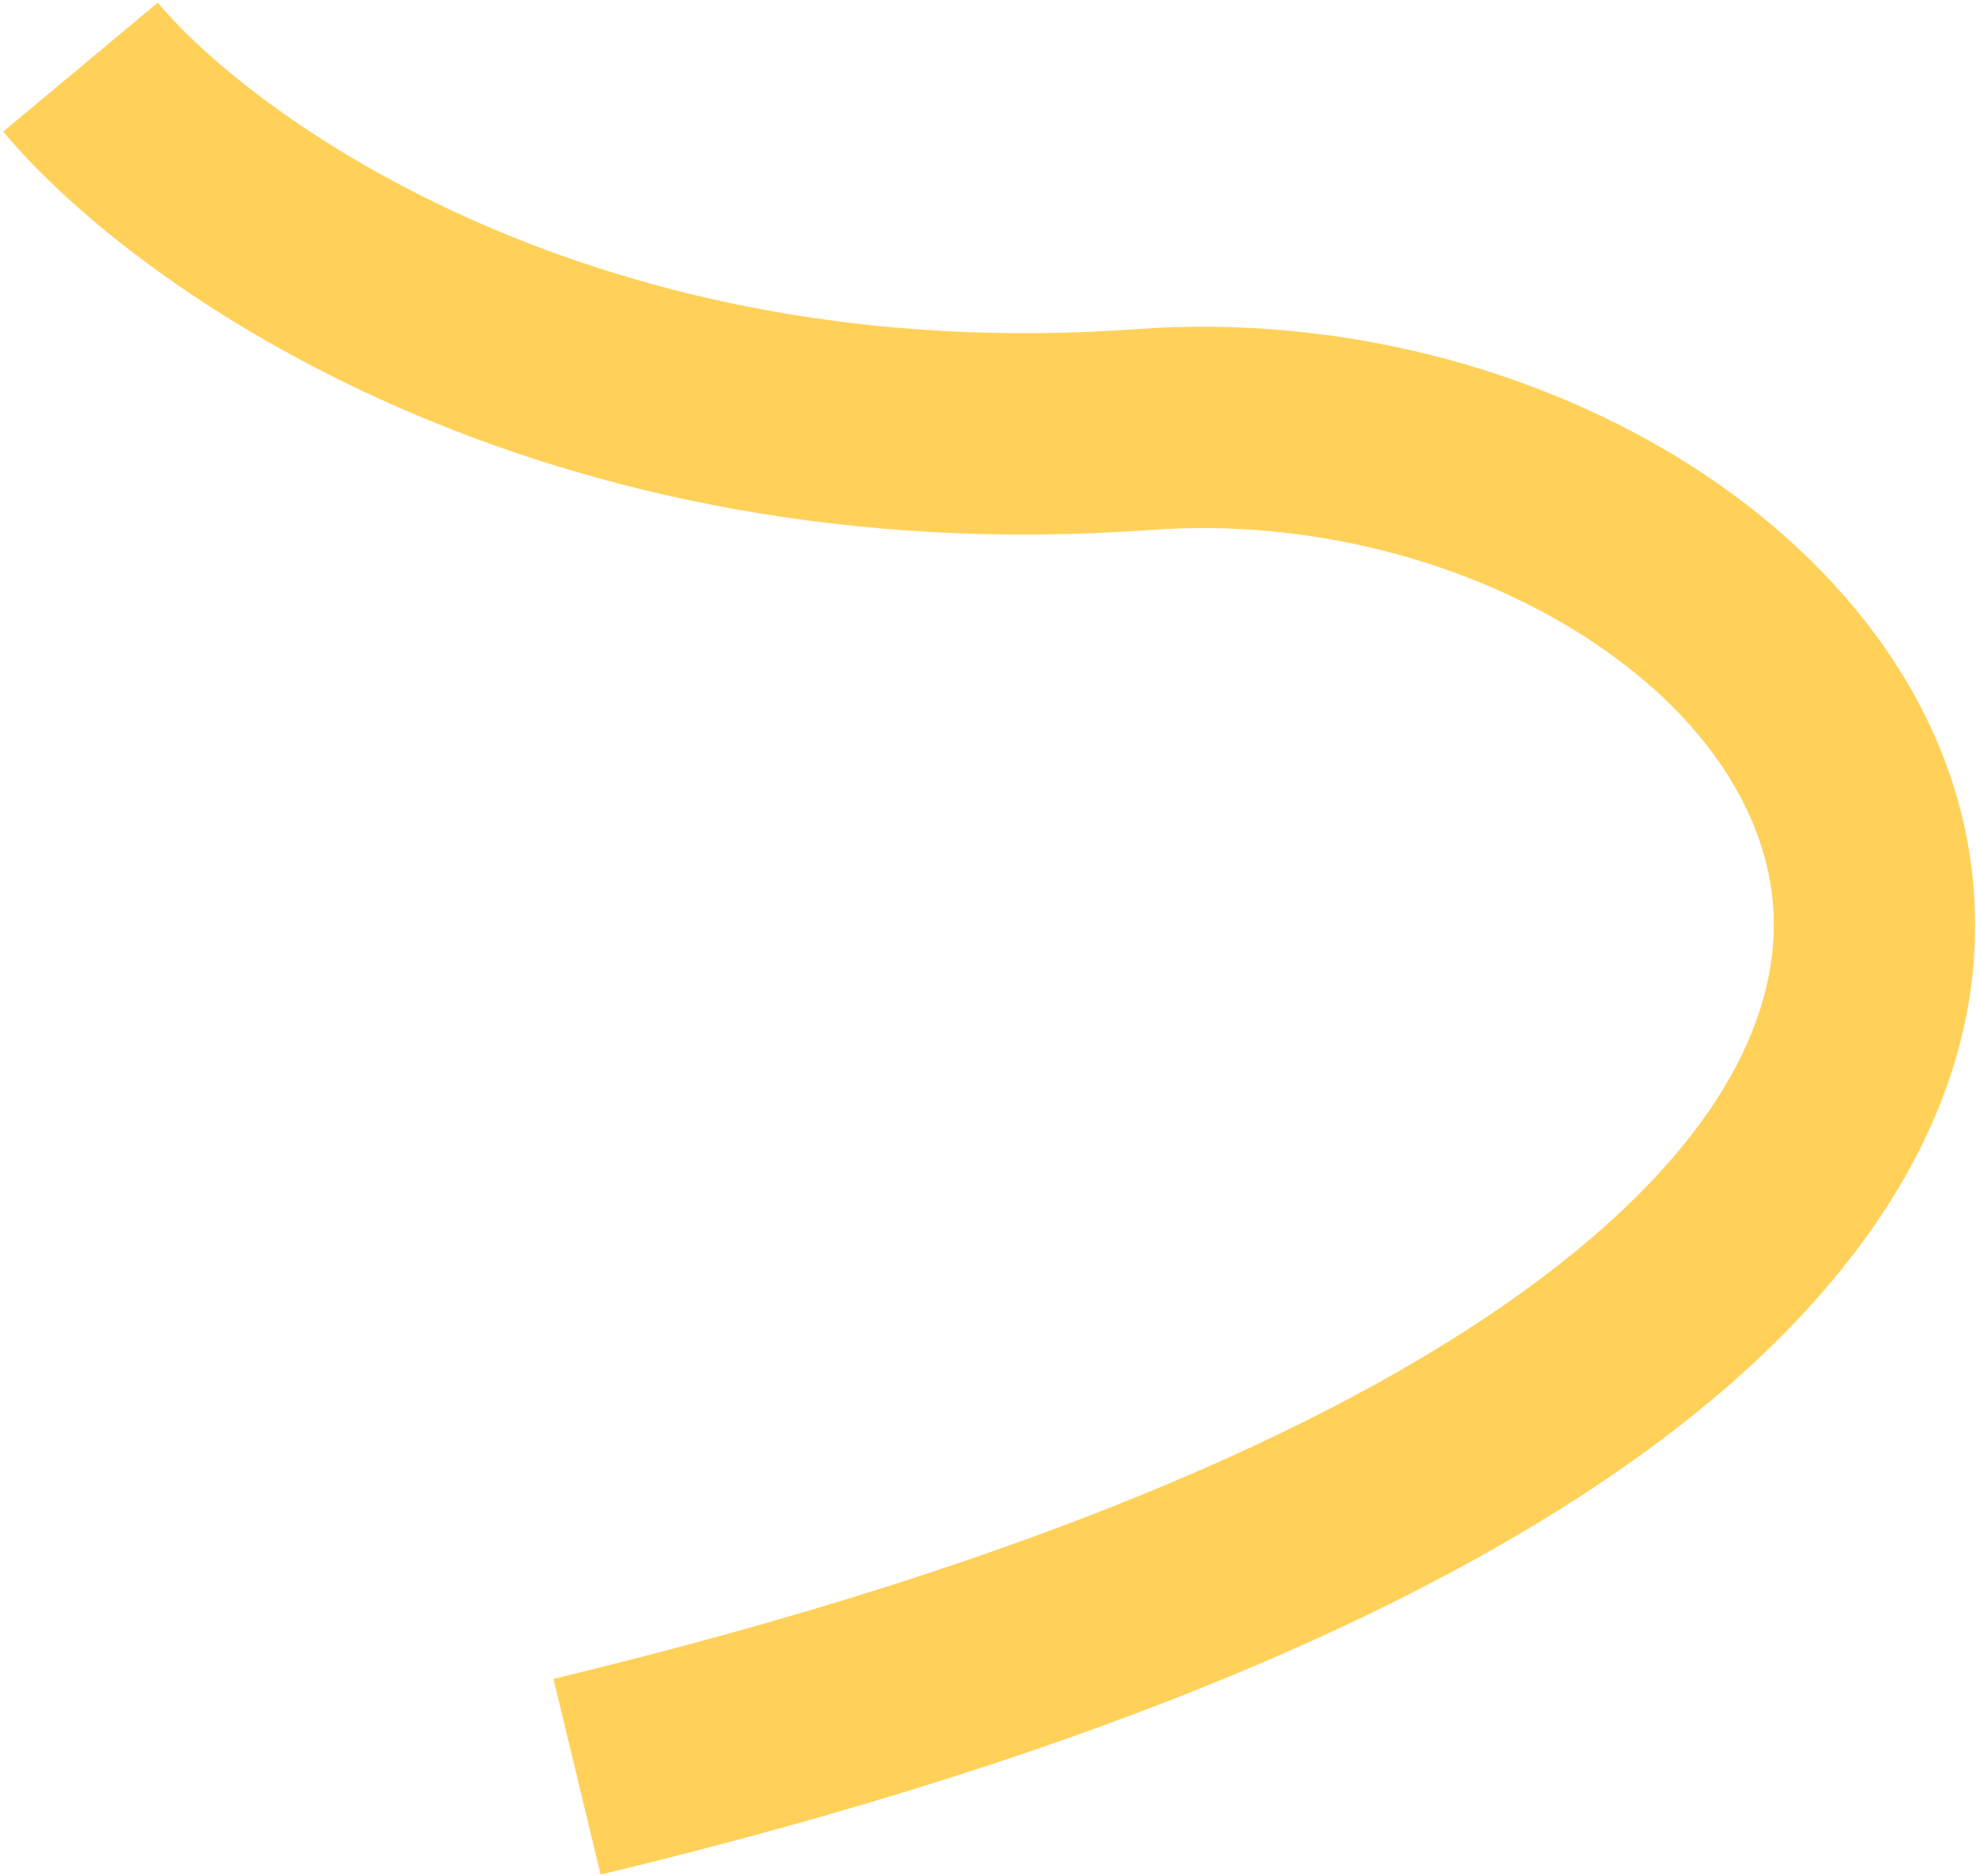
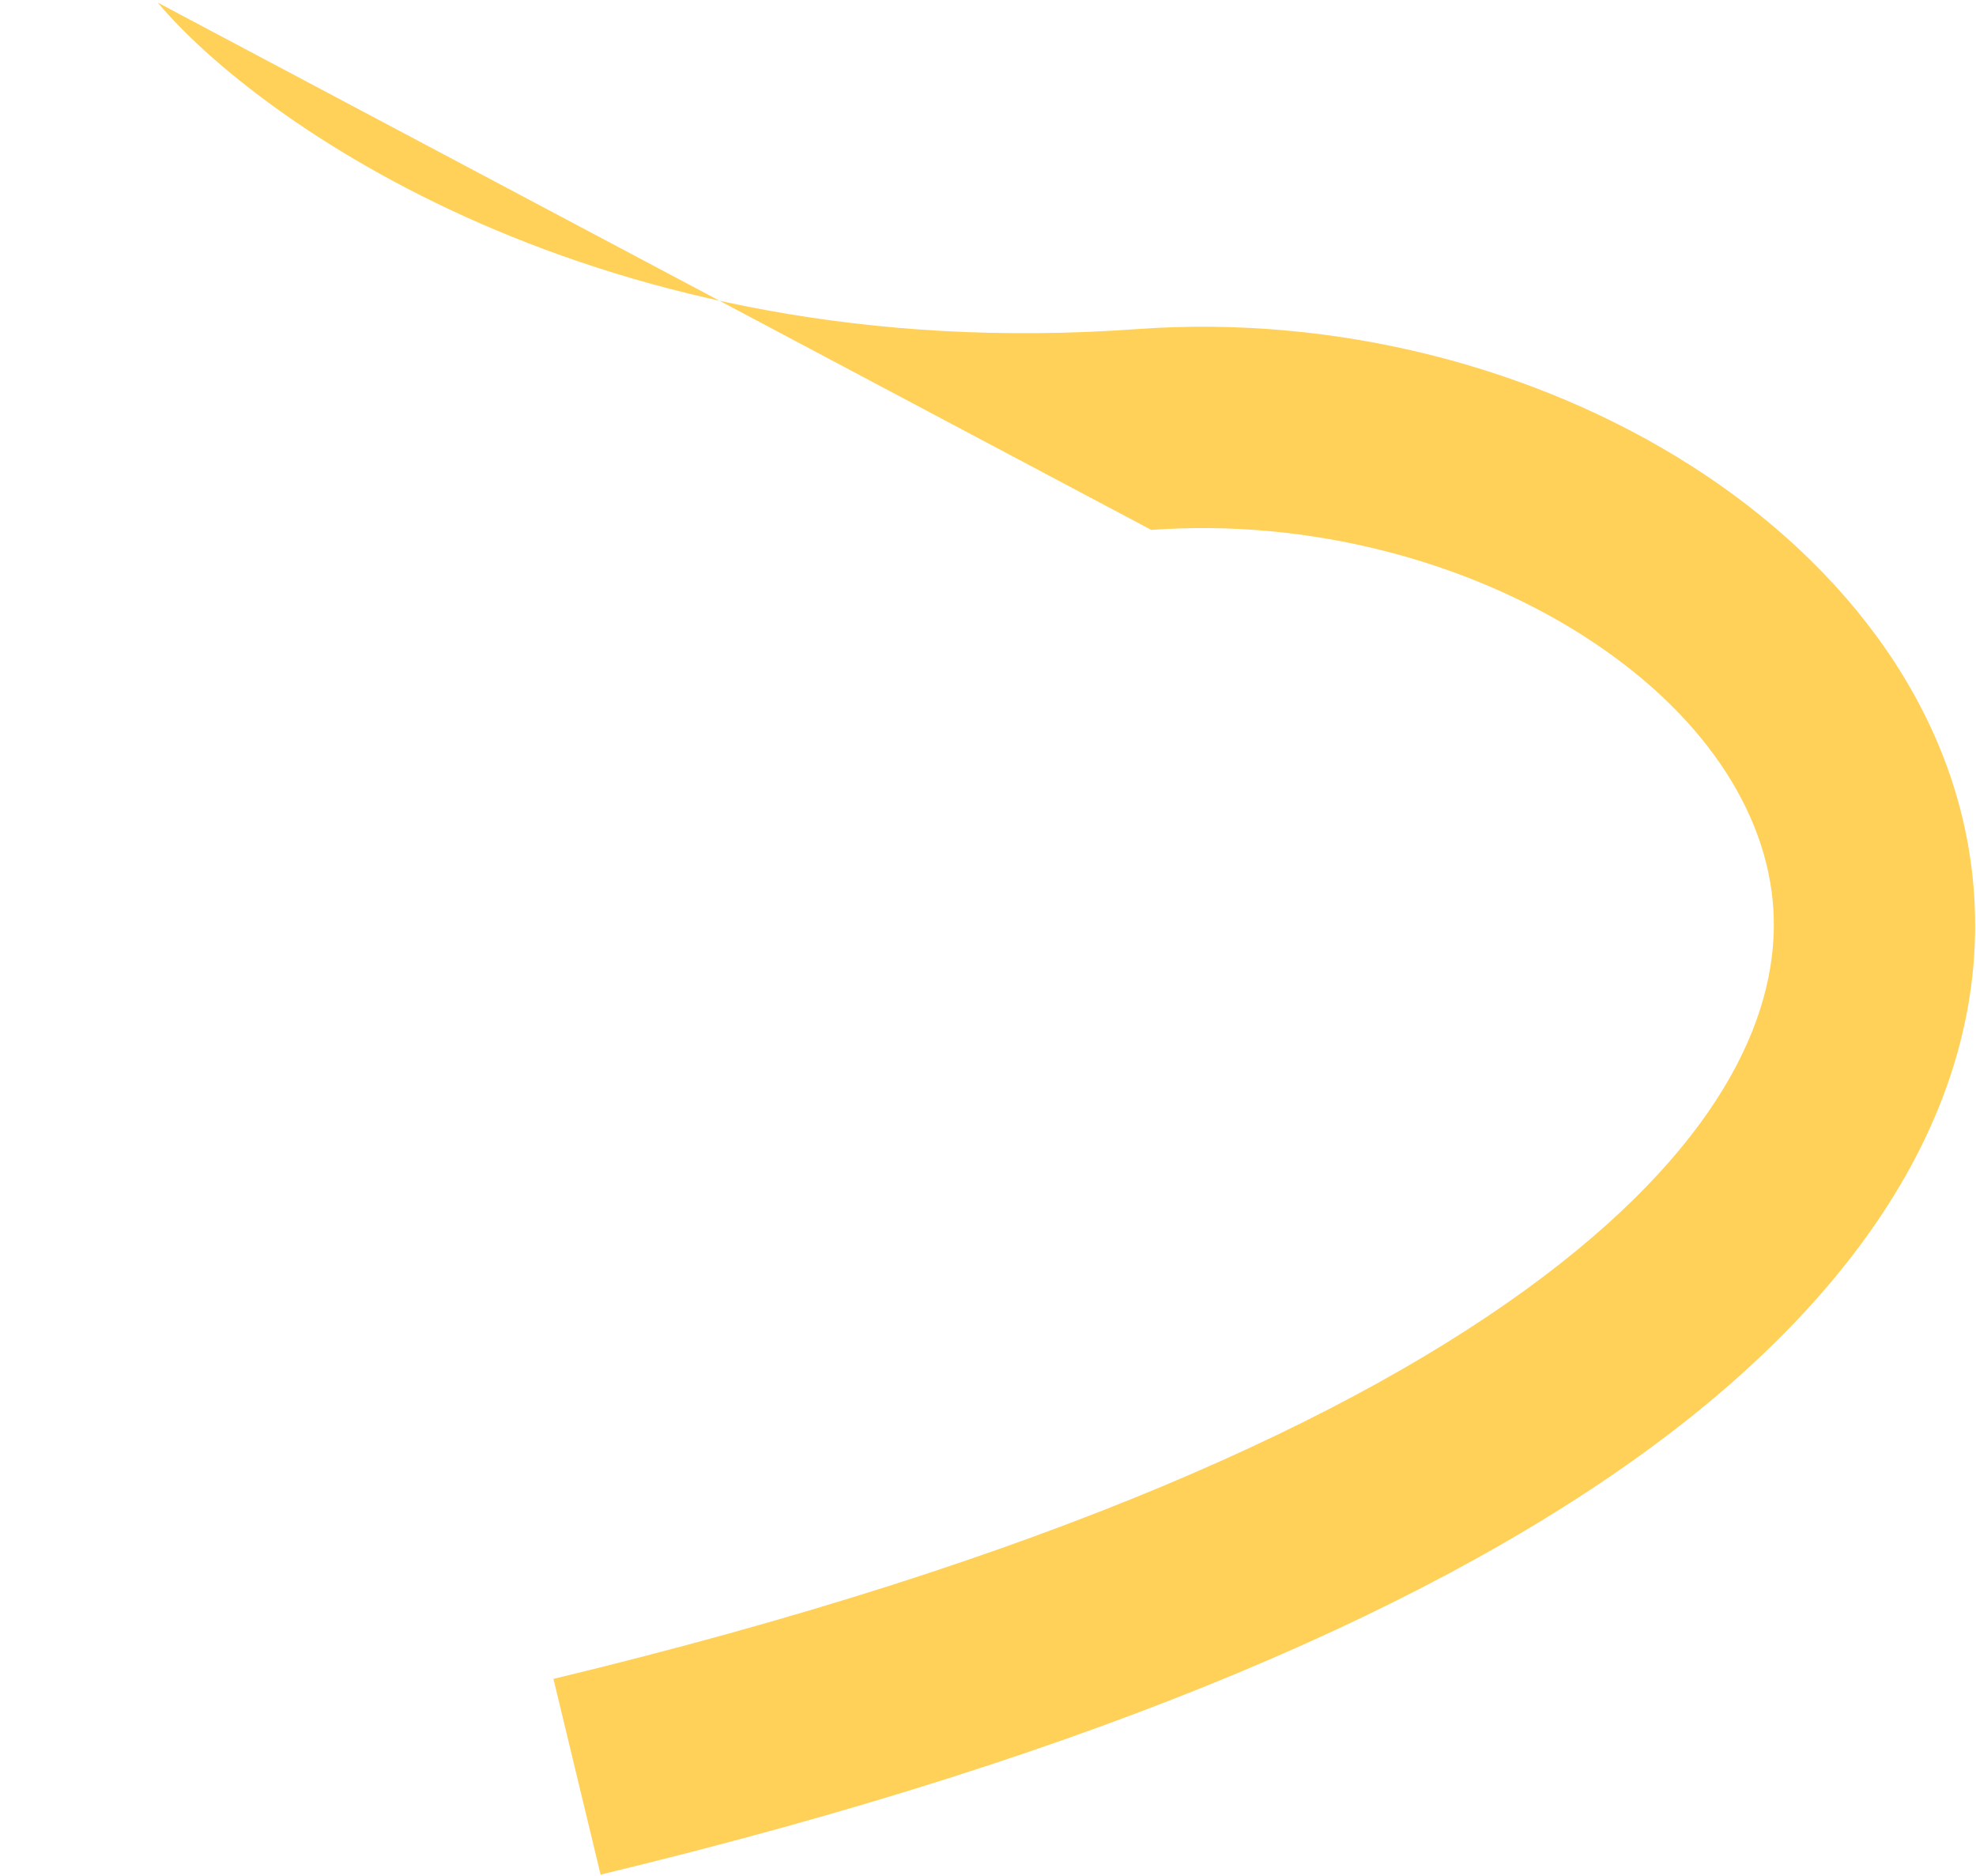
<svg xmlns="http://www.w3.org/2000/svg" width="589" height="559" viewBox="0 0 589 559" fill="none">
-   <path fill-rule="evenodd" clip-rule="evenodd" d="M343.167 157.921C161.874 171.053 41.183 87.442 0.961 39.215L47.039 0.785C75.484 34.892 177.726 109.747 338.833 98.078C398.723 93.74 458.308 109.584 504.194 138.867C549.786 167.963 585.306 212.892 588.511 267.75C591.767 323.463 561.184 379.27 496.119 428.409C431.221 477.42 328.899 522.559 179.026 558.665L164.974 500.334C310.851 465.191 404.279 422.579 459.959 380.529C515.472 338.604 530.296 300.037 528.614 271.25C526.882 241.607 507.12 211.912 471.916 189.445C437.005 167.166 390.277 154.509 343.167 157.921Z" fill="#FFD159" />
+   <path fill-rule="evenodd" clip-rule="evenodd" d="M343.167 157.921L47.039 0.785C75.484 34.892 177.726 109.747 338.833 98.078C398.723 93.74 458.308 109.584 504.194 138.867C549.786 167.963 585.306 212.892 588.511 267.75C591.767 323.463 561.184 379.27 496.119 428.409C431.221 477.42 328.899 522.559 179.026 558.665L164.974 500.334C310.851 465.191 404.279 422.579 459.959 380.529C515.472 338.604 530.296 300.037 528.614 271.25C526.882 241.607 507.12 211.912 471.916 189.445C437.005 167.166 390.277 154.509 343.167 157.921Z" fill="#FFD159" />
</svg>